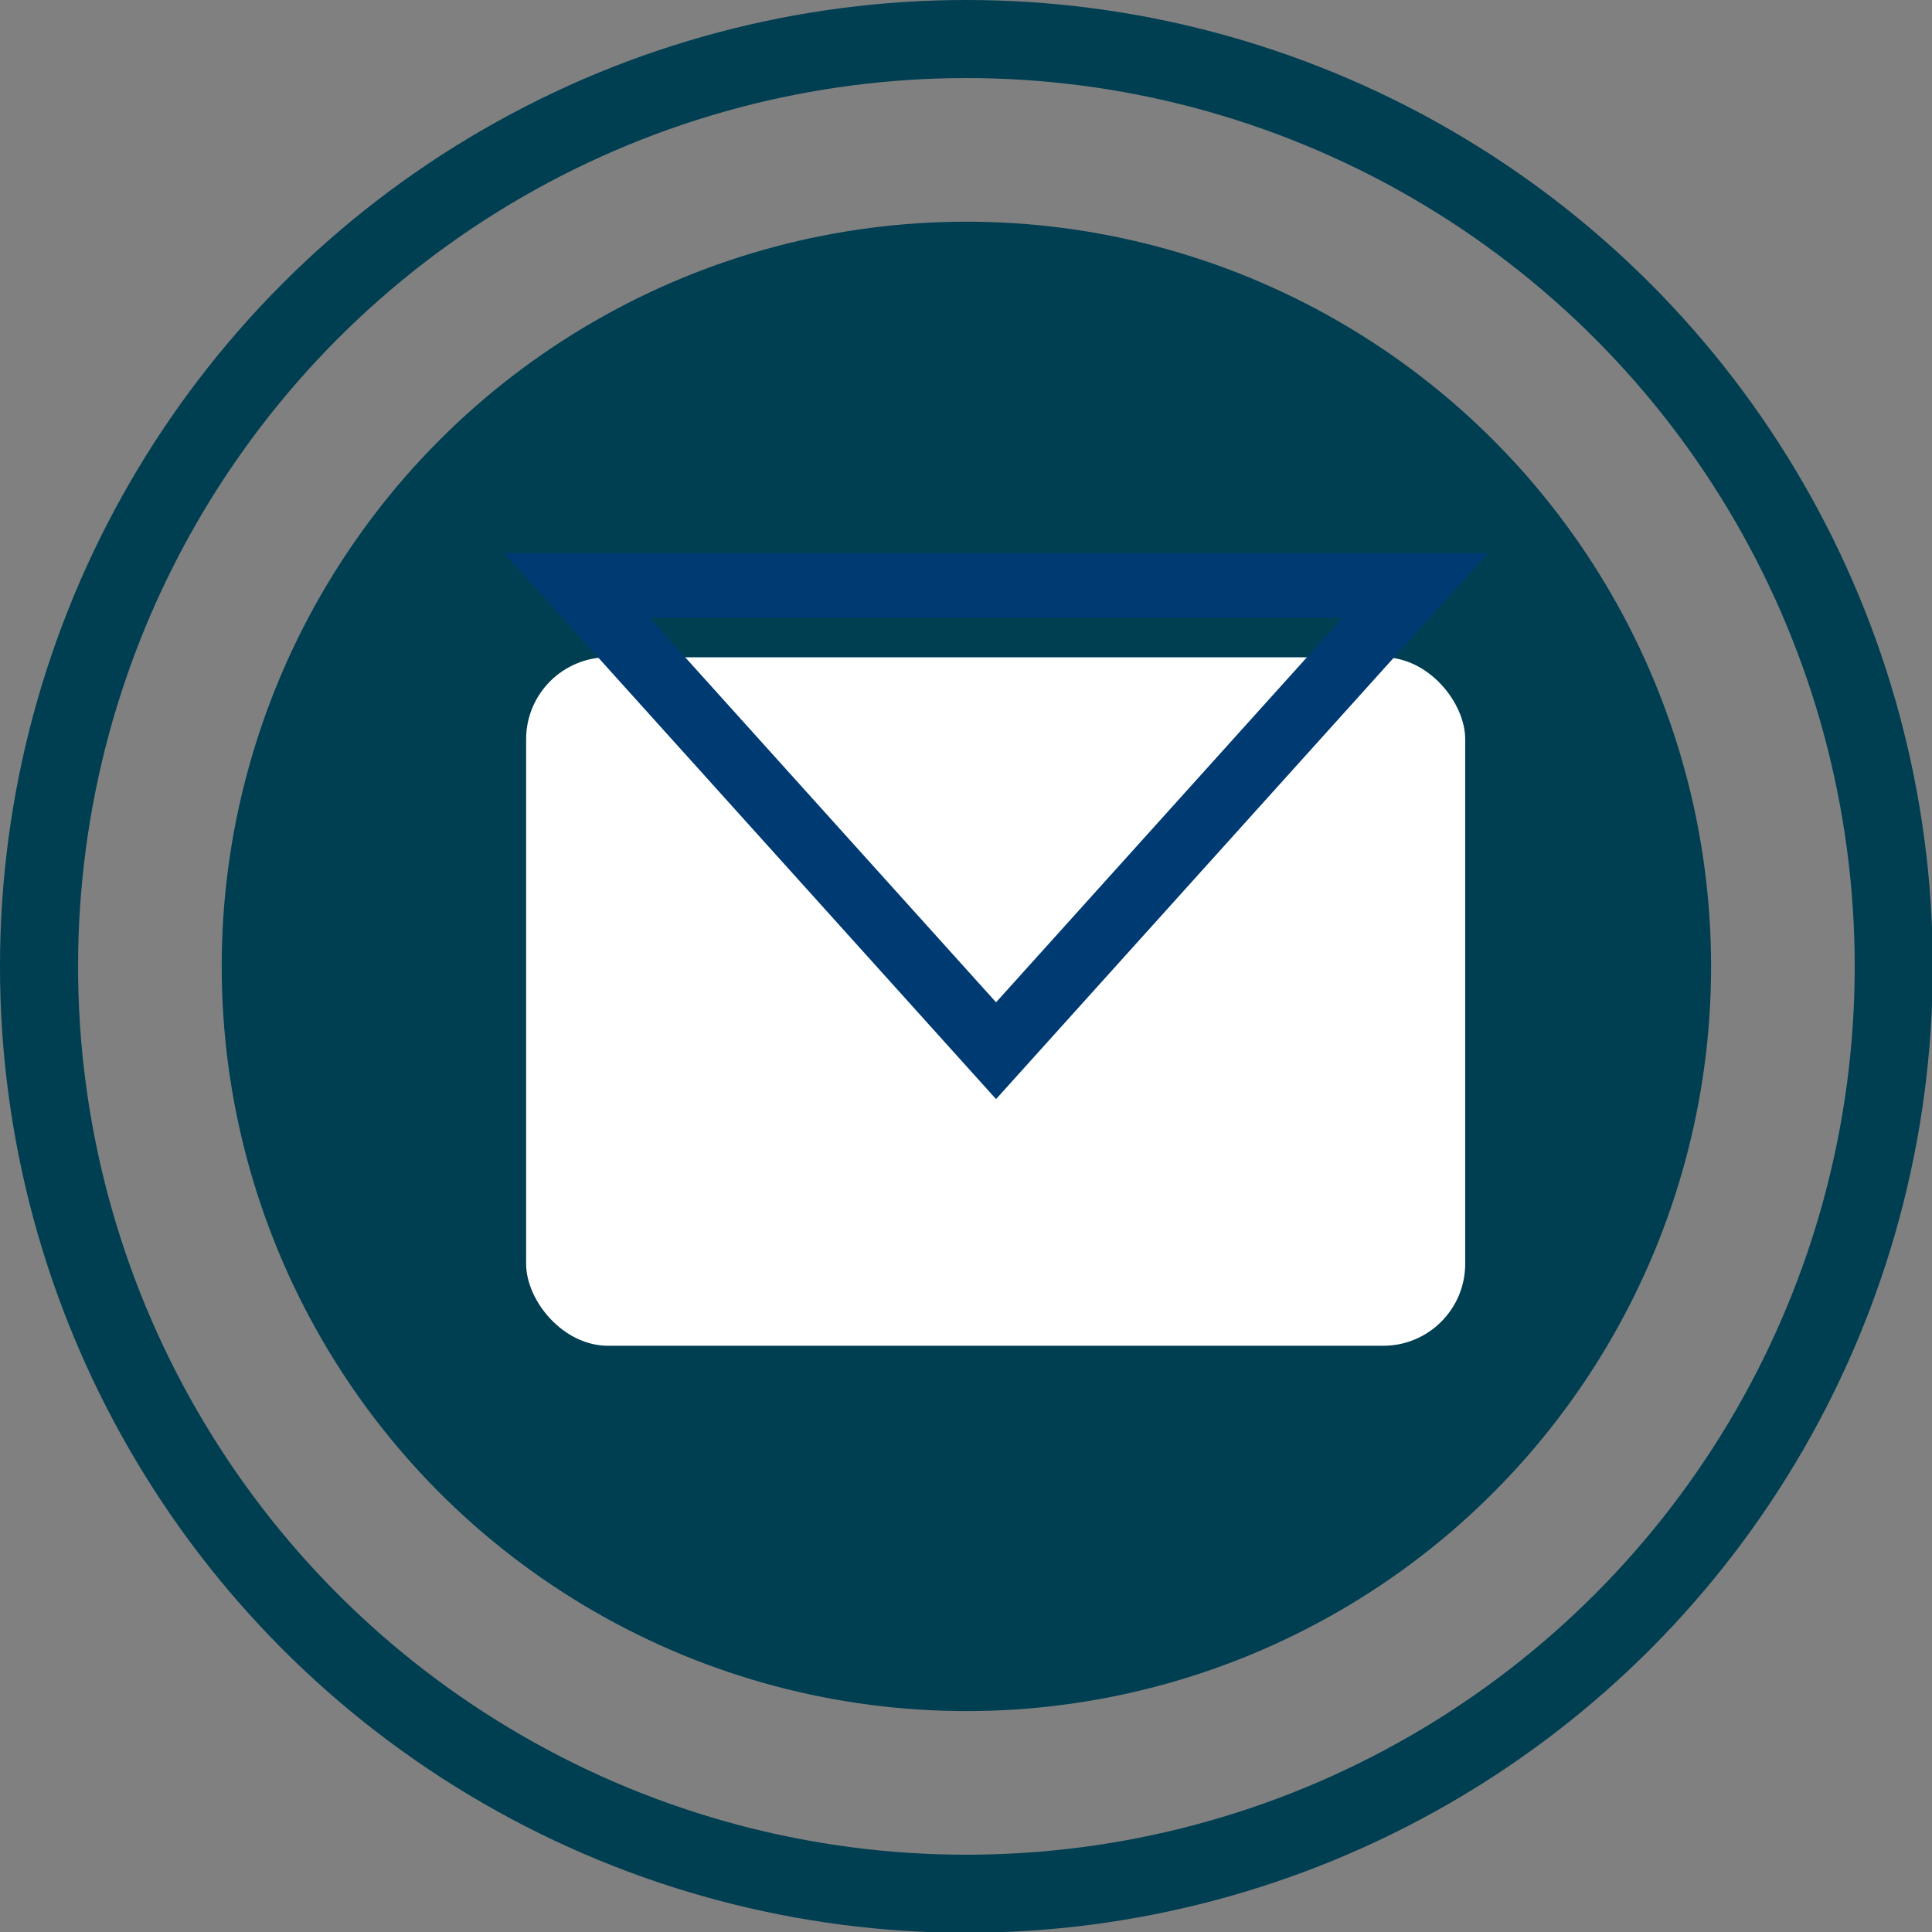
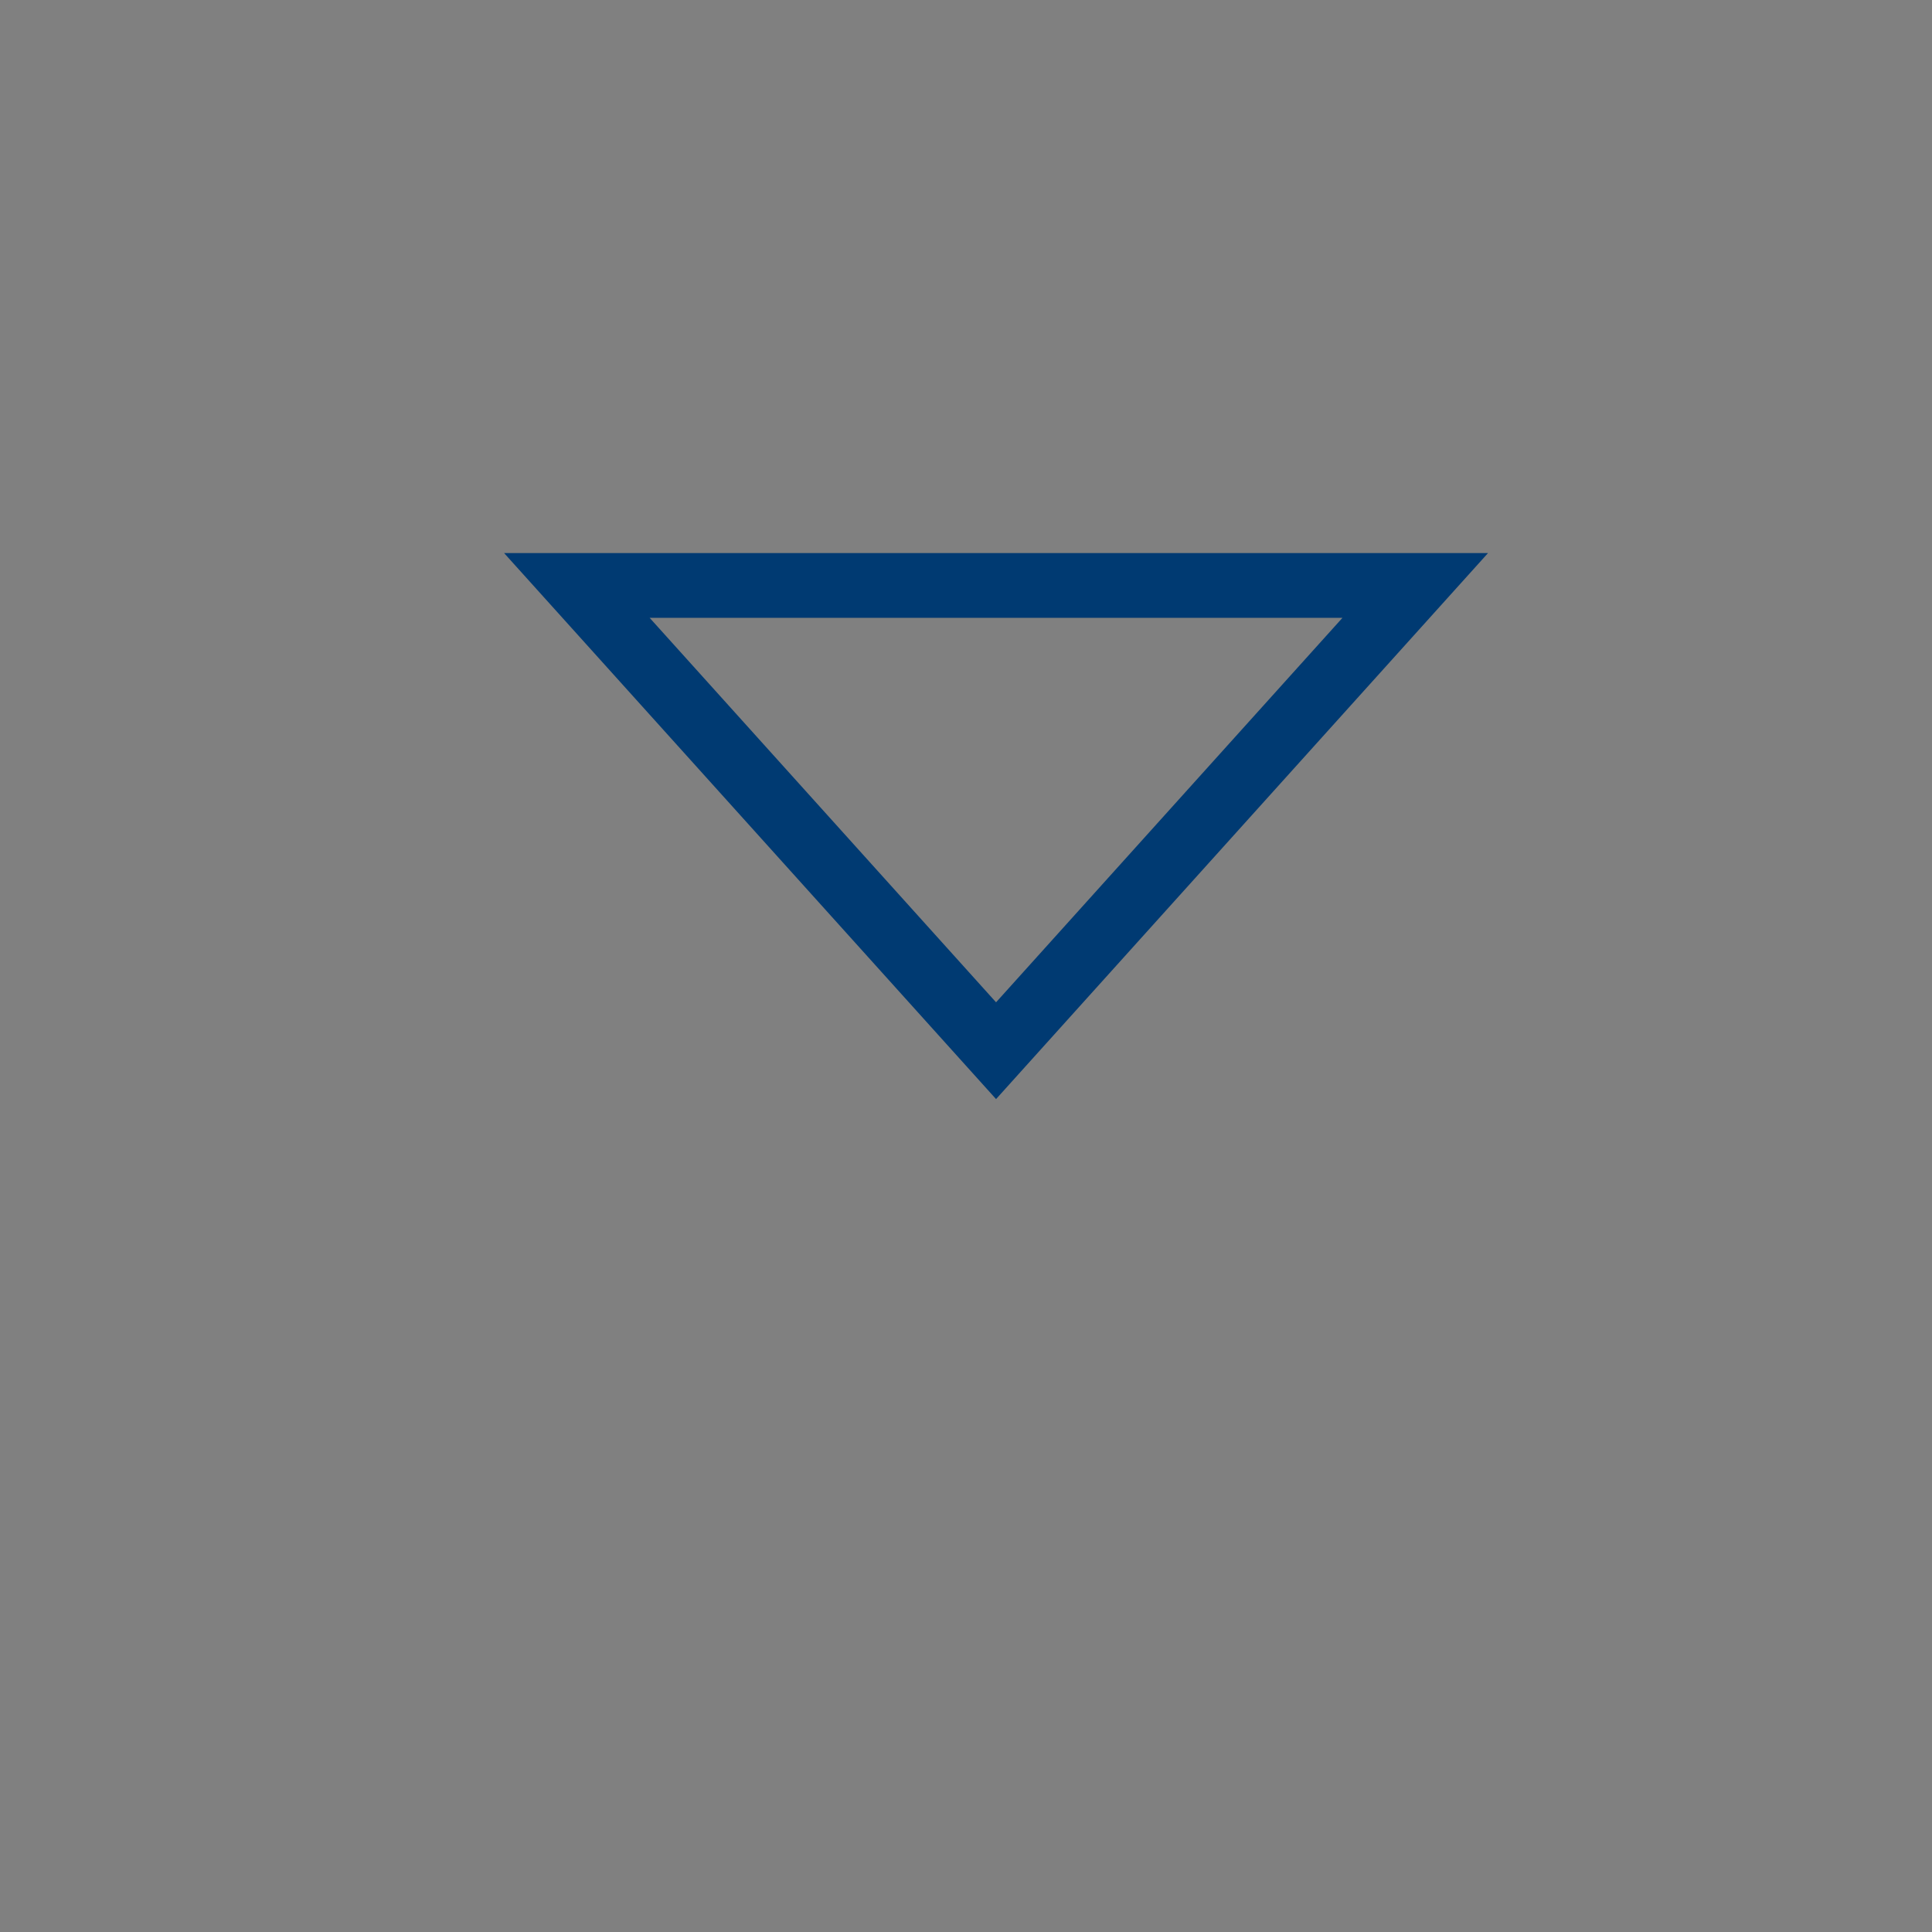
<svg xmlns="http://www.w3.org/2000/svg" viewBox="0 0 24.75 24.75">
  <rect x="0" y="0" width="24.75" height="24.75" fill="#808080" stroke="none" />
  <defs>
    <style>.cls-1,.cls-4{fill:none;stroke-miterlimit:10;}.cls-1{stroke:#003e52;}.cls-2{fill:#003e52;}.cls-3{fill:#fff;}.cls-4{stroke:#003a72;stroke-width:0.83px;}</style>
  </defs>
  <g id="Capa_2" data-name="Capa 2">
    <g id="Capa_1-2" data-name="Capa 1">
-       <circle class="cls-1" cx="12.38" cy="12.38" r="11.88" />
-       <circle class="cls-2" cx="12.38" cy="12.38" r="9.54" />
-       <rect class="cls-3" x="6.74" y="8.42" width="12.03" height="8.82" rx="1.05" />
      <polygon class="cls-4" points="18.13 7.5 12.76 13.46 7.39 7.5 18.13 7.5" />
    </g>
  </g>
</svg>